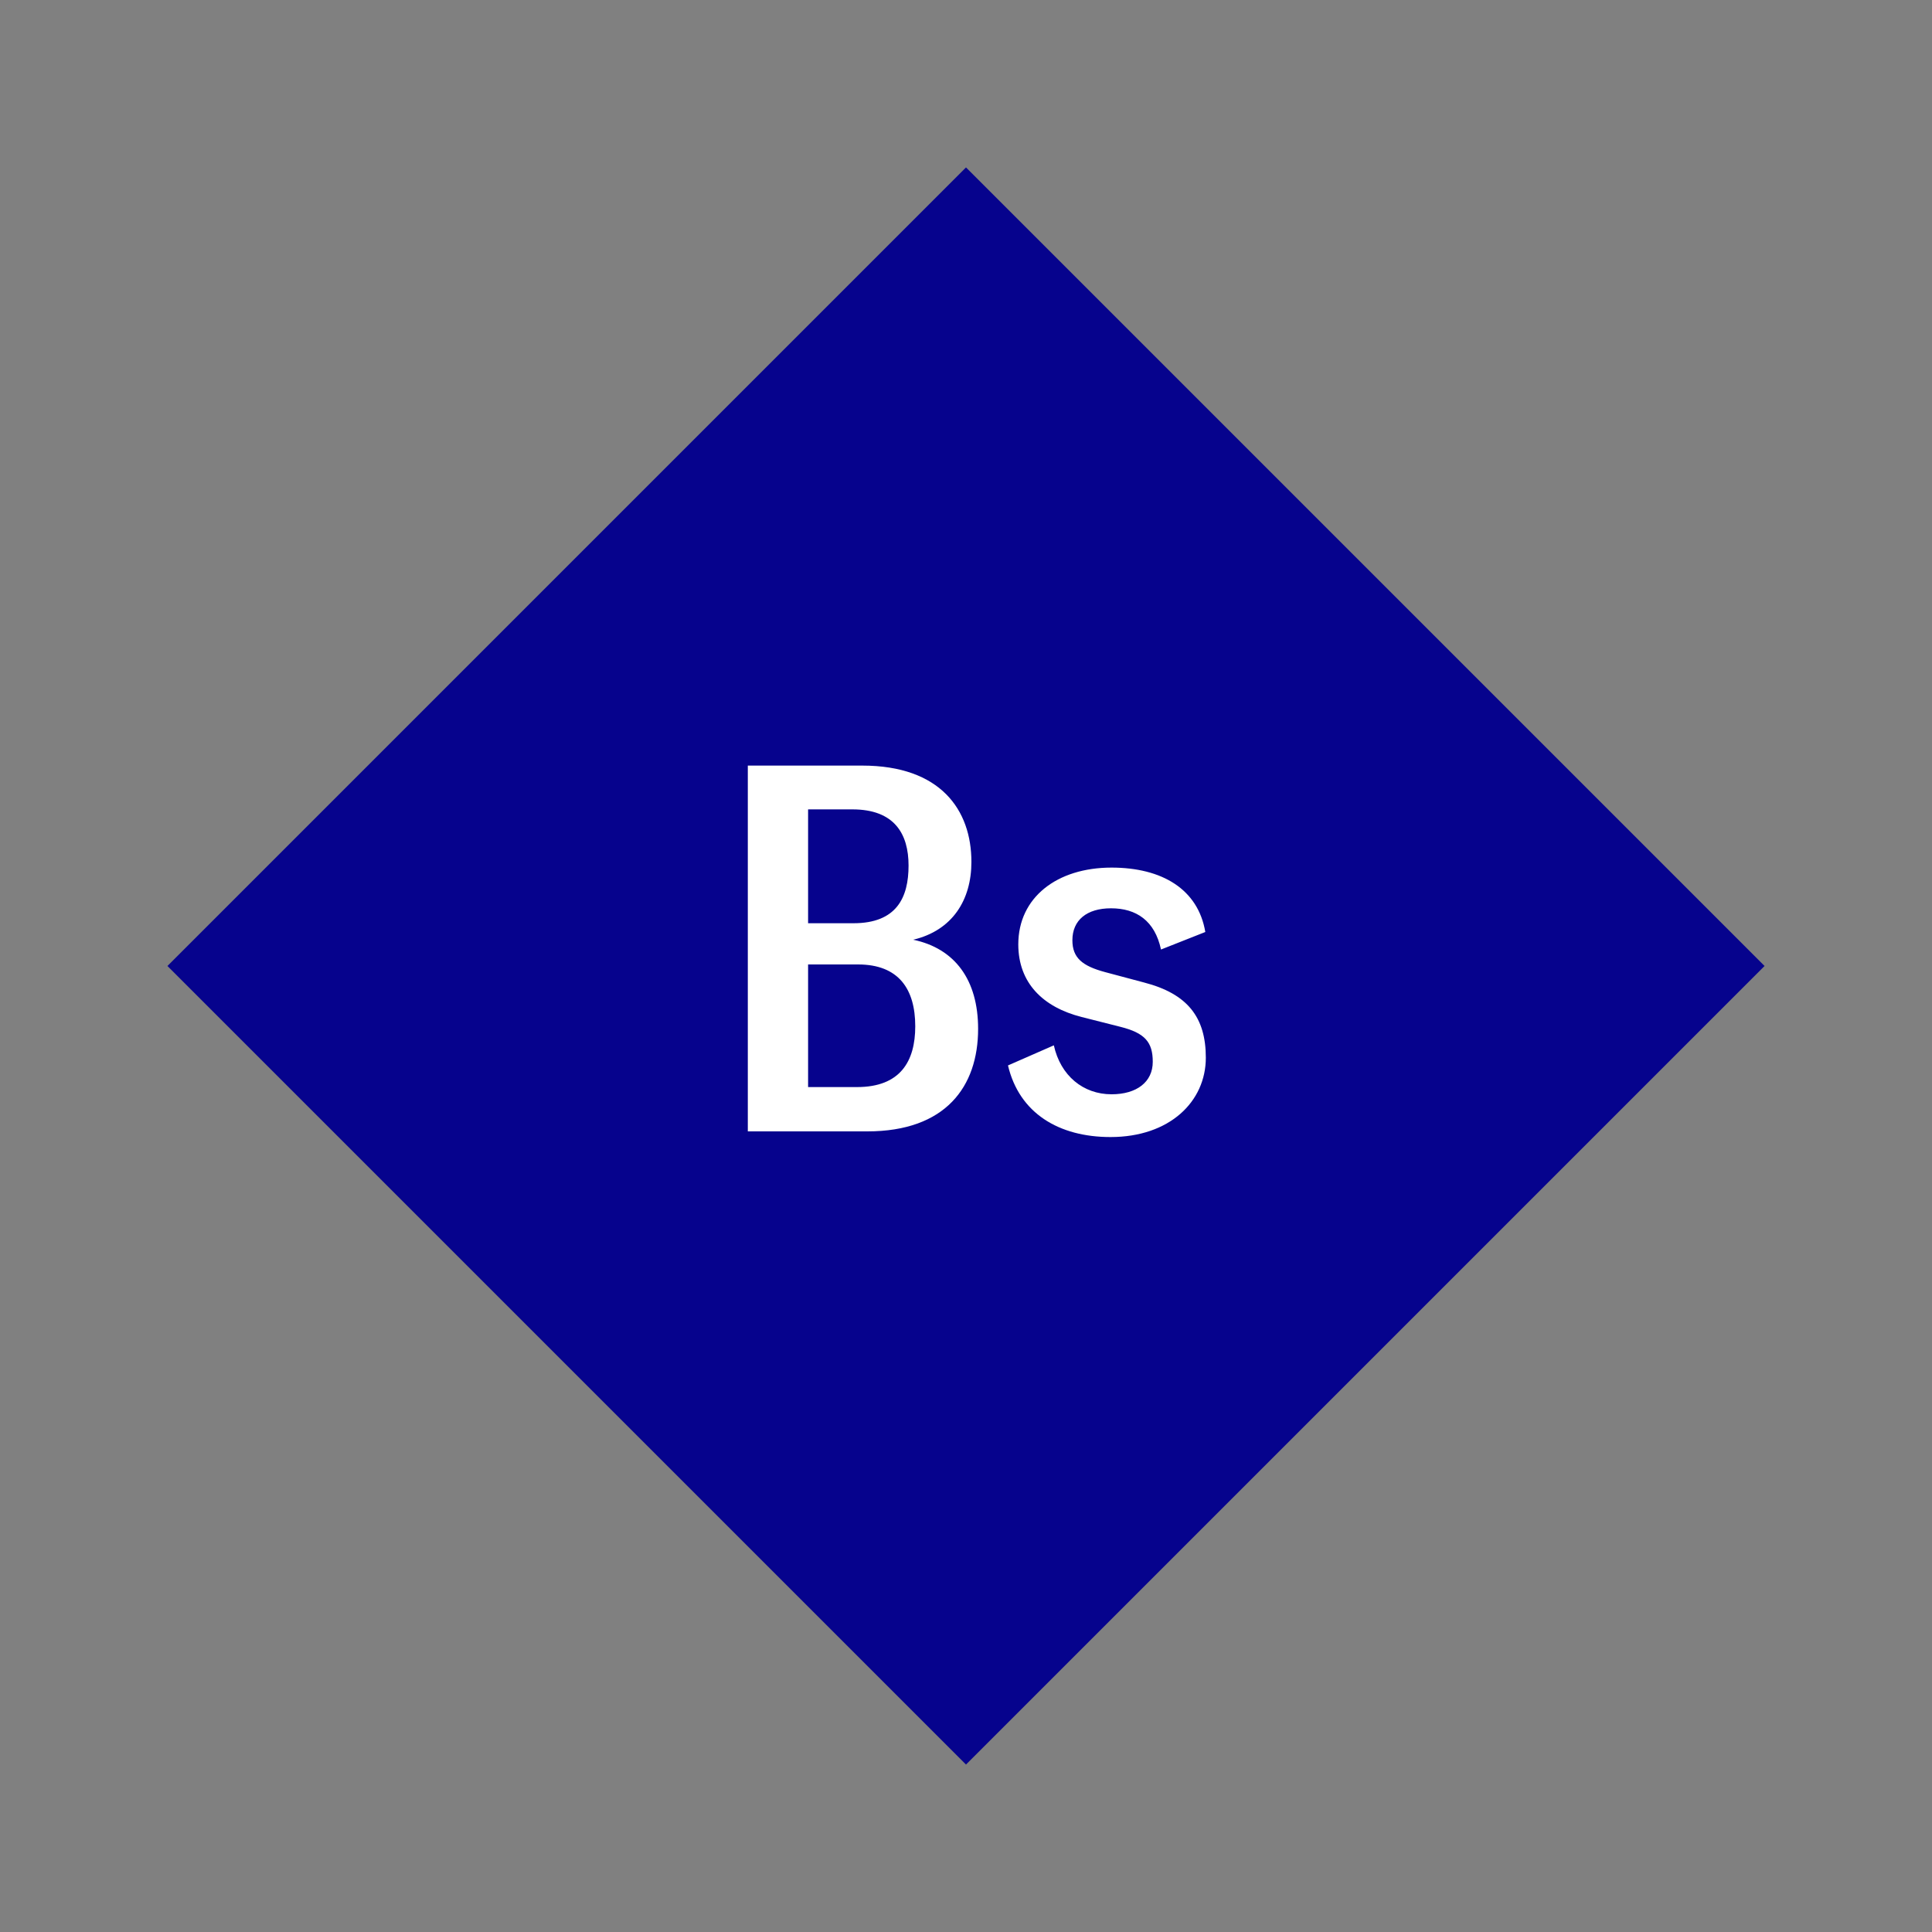
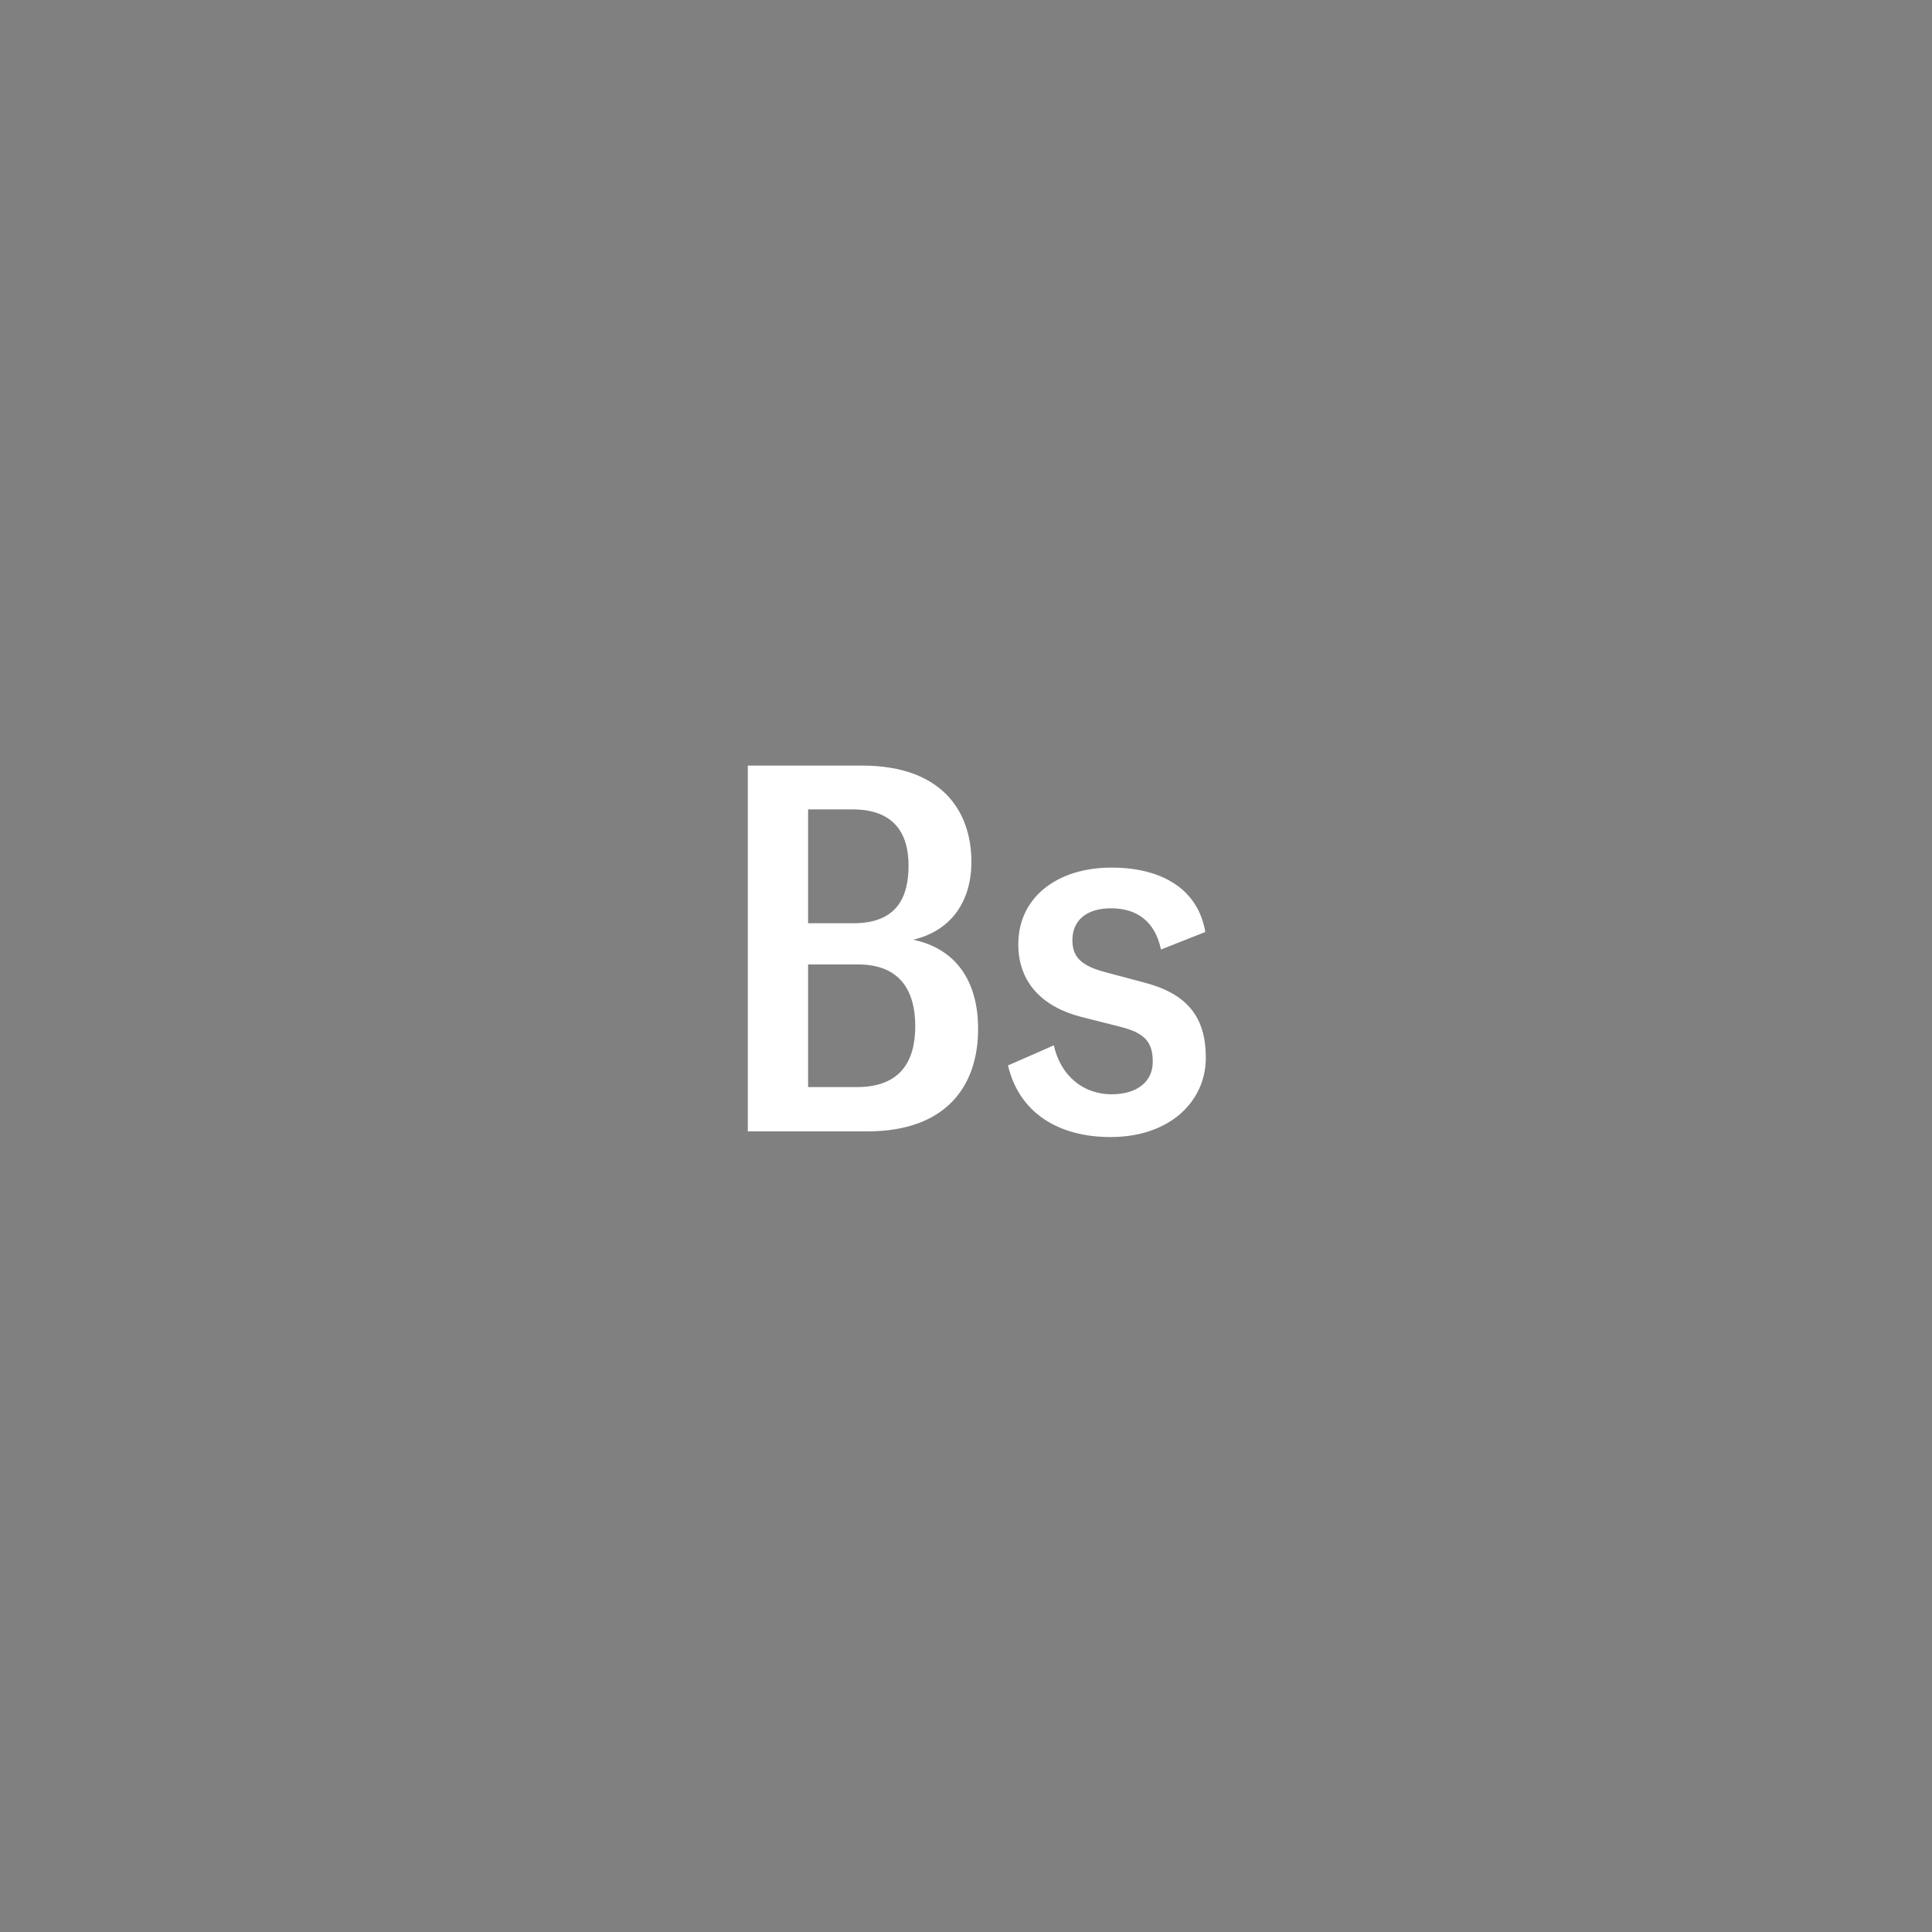
<svg xmlns="http://www.w3.org/2000/svg" width="1200" height="1200" viewBox="-75 -75 150 150">
  <rect x="-75" y="-75" width="150" height="150" fill="#808080" stroke="none" />
  <g>
-     <path transform="scale(1,1)" d="M0-62L62 0 0 62-62 0z" fill="#06038d" />
    <path fill="#fff" d="M-4.10-2.04C-1.06-2.76 0.42-5.12 0.42-8.08C0.42-12.12-1.98-15.56-8.06-15.56L-16.94-15.56L-16.94 12.84L-7.66 12.84C-1.58 12.84 0.94 9.36 0.94 4.88C0.94 1.08-0.86-1.36-4.10-2.04ZM-8.82-12.16C-5.54-12.16-4.46-10.24-4.46-7.80C-4.46-5.32-5.38-3.32-8.74-3.32L-12.26-3.32L-12.26-12.16ZM-8.46 9.40L-12.26 9.40L-12.26-0.12L-8.38-0.12C-5.22-0.12-3.94 1.80-3.94 4.68C-3.94 7.40-5.10 9.40-8.46 9.40ZM11.22 13.28C15.82 13.28 18.62 10.52 18.62 7.12C18.62 4 17.22 2.16 13.82 1.28L10.82 0.48C9.02 0 8.26-0.64 8.26-2C8.26-3.56 9.38-4.48 11.26-4.48C13.22-4.48 14.66-3.52 15.14-1.28L18.58-2.64C18.02-5.96 15.22-7.64 11.30-7.64C7.06-7.64 4.06-5.32 4.06-1.68C4.06 1.32 5.98 3.20 8.98 3.96L11.98 4.72C13.90 5.20 14.50 5.92 14.50 7.44C14.50 9 13.26 9.96 11.30 9.96C9.10 9.96 7.34 8.52 6.82 6.16L3.26 7.72C4.14 11.44 7.22 13.28 11.22 13.28Z" />
  </g>
</svg>